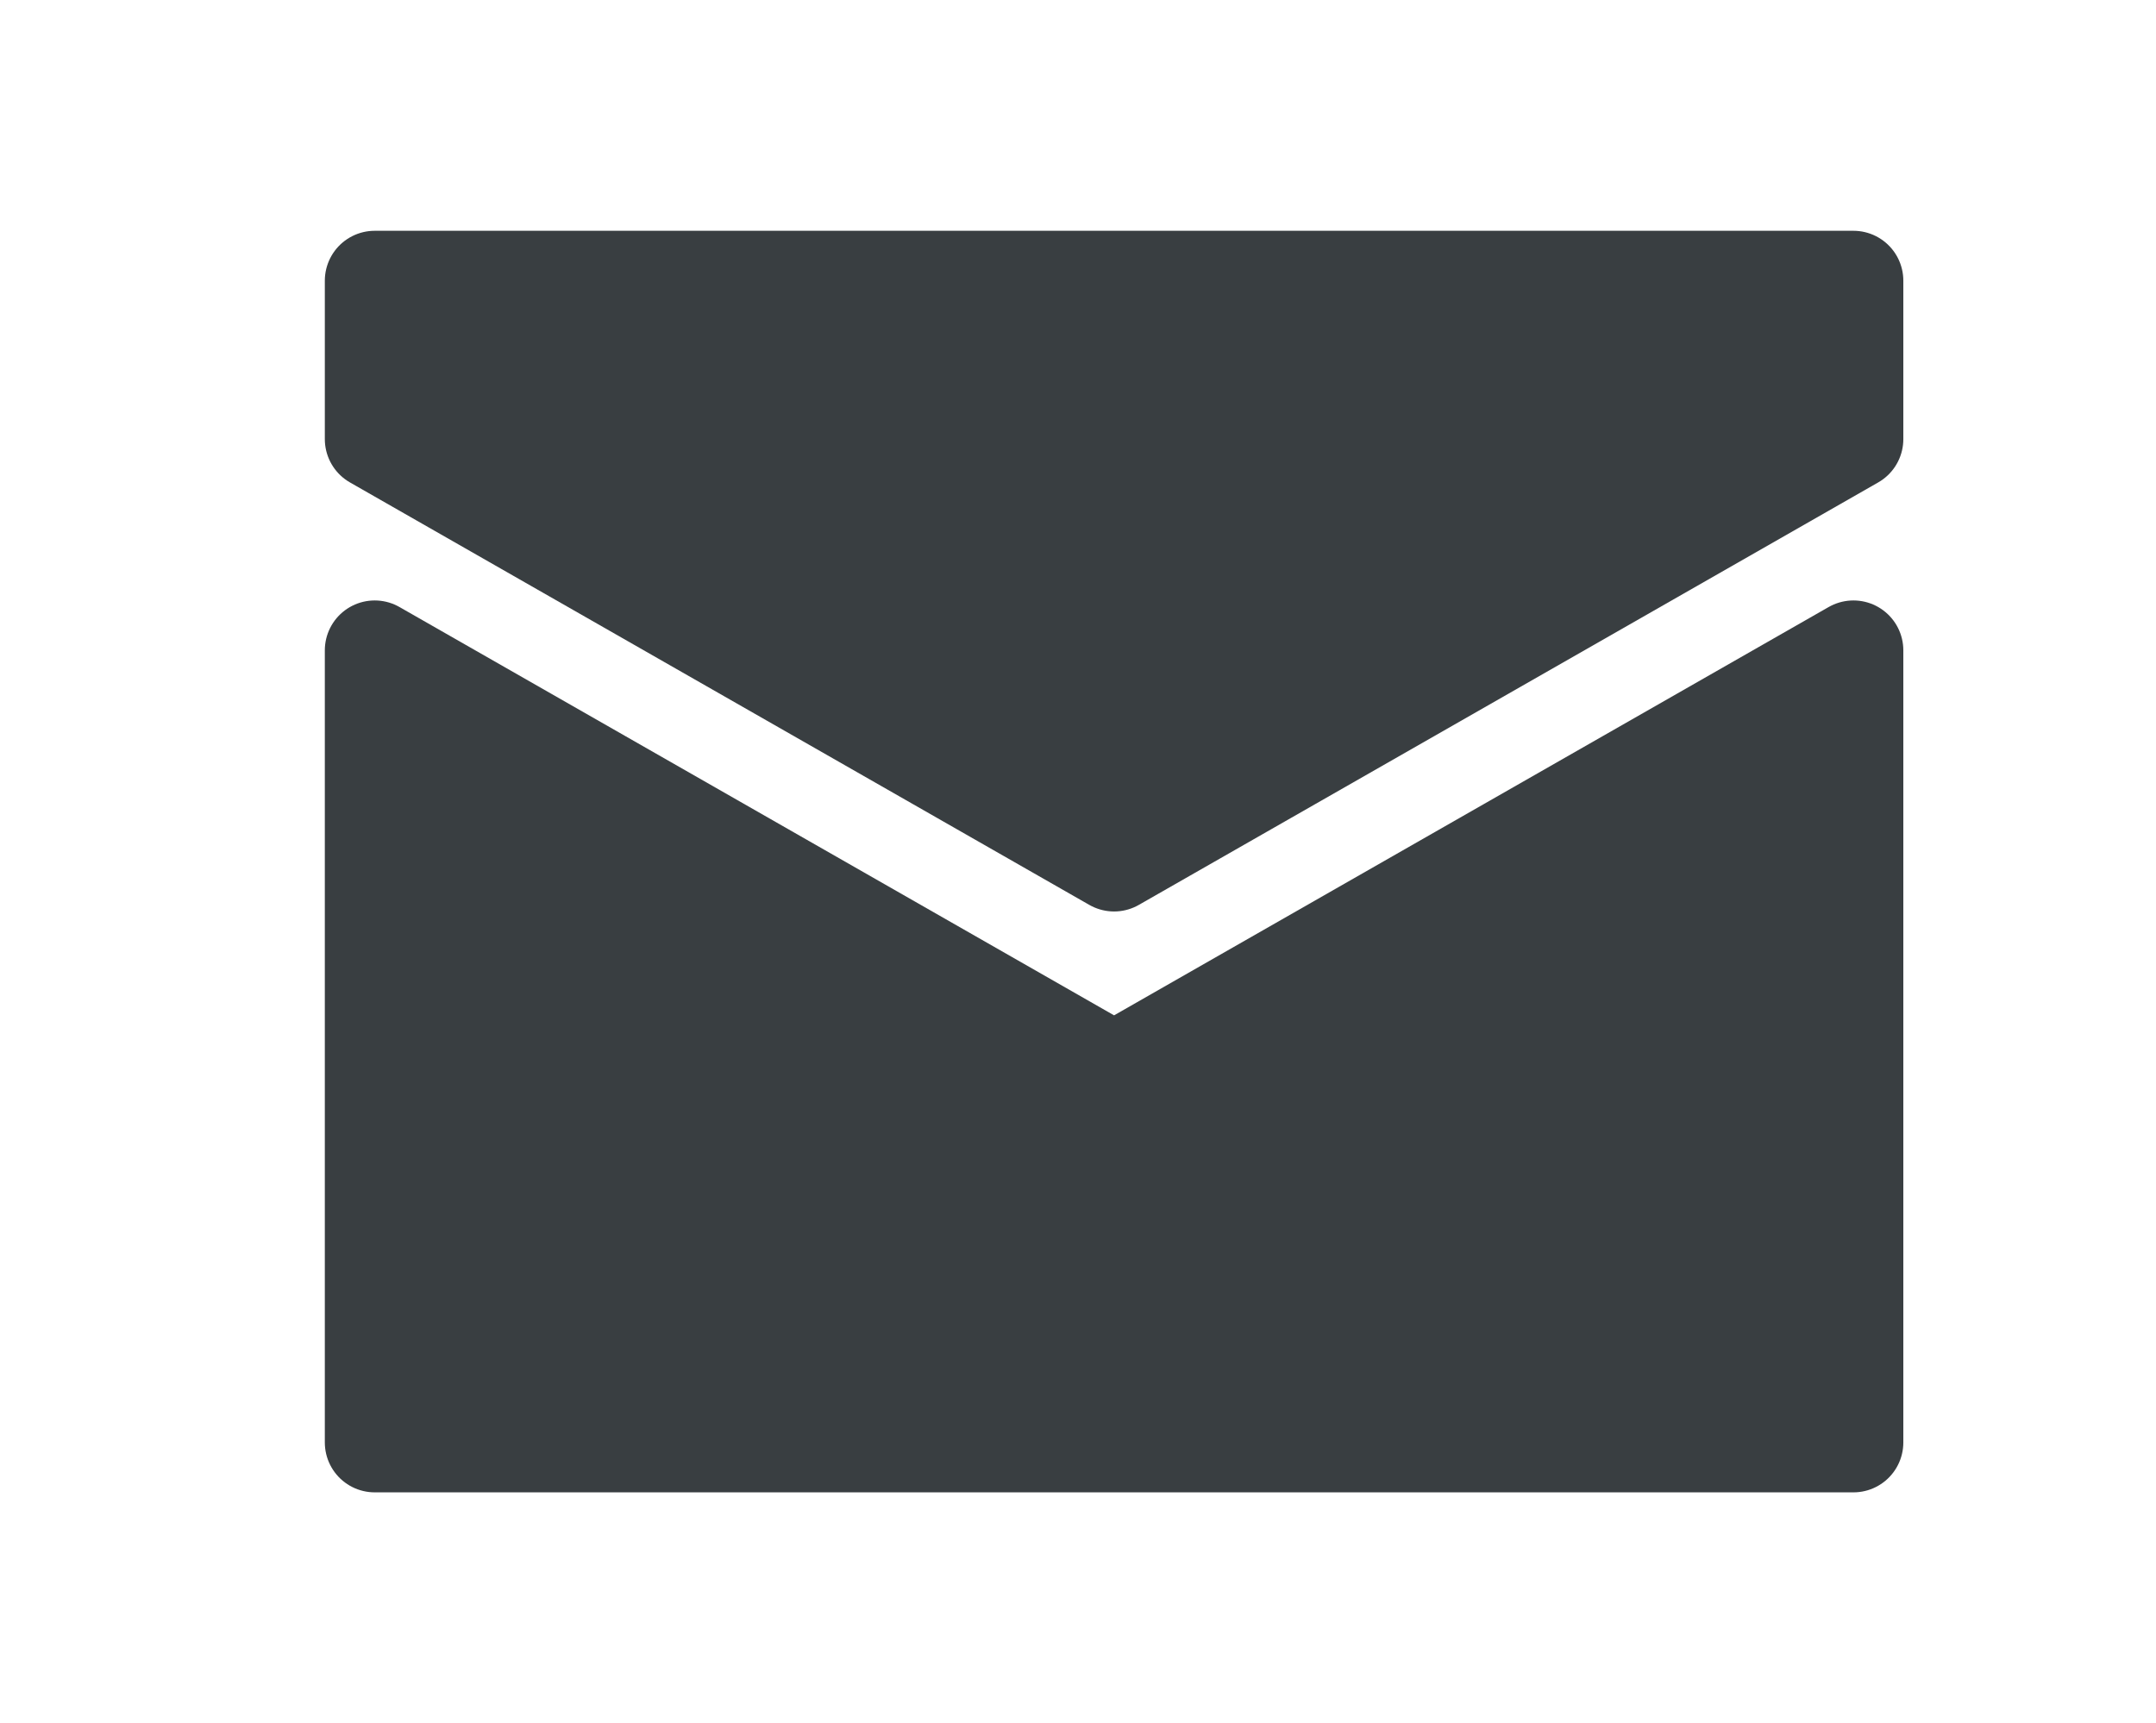
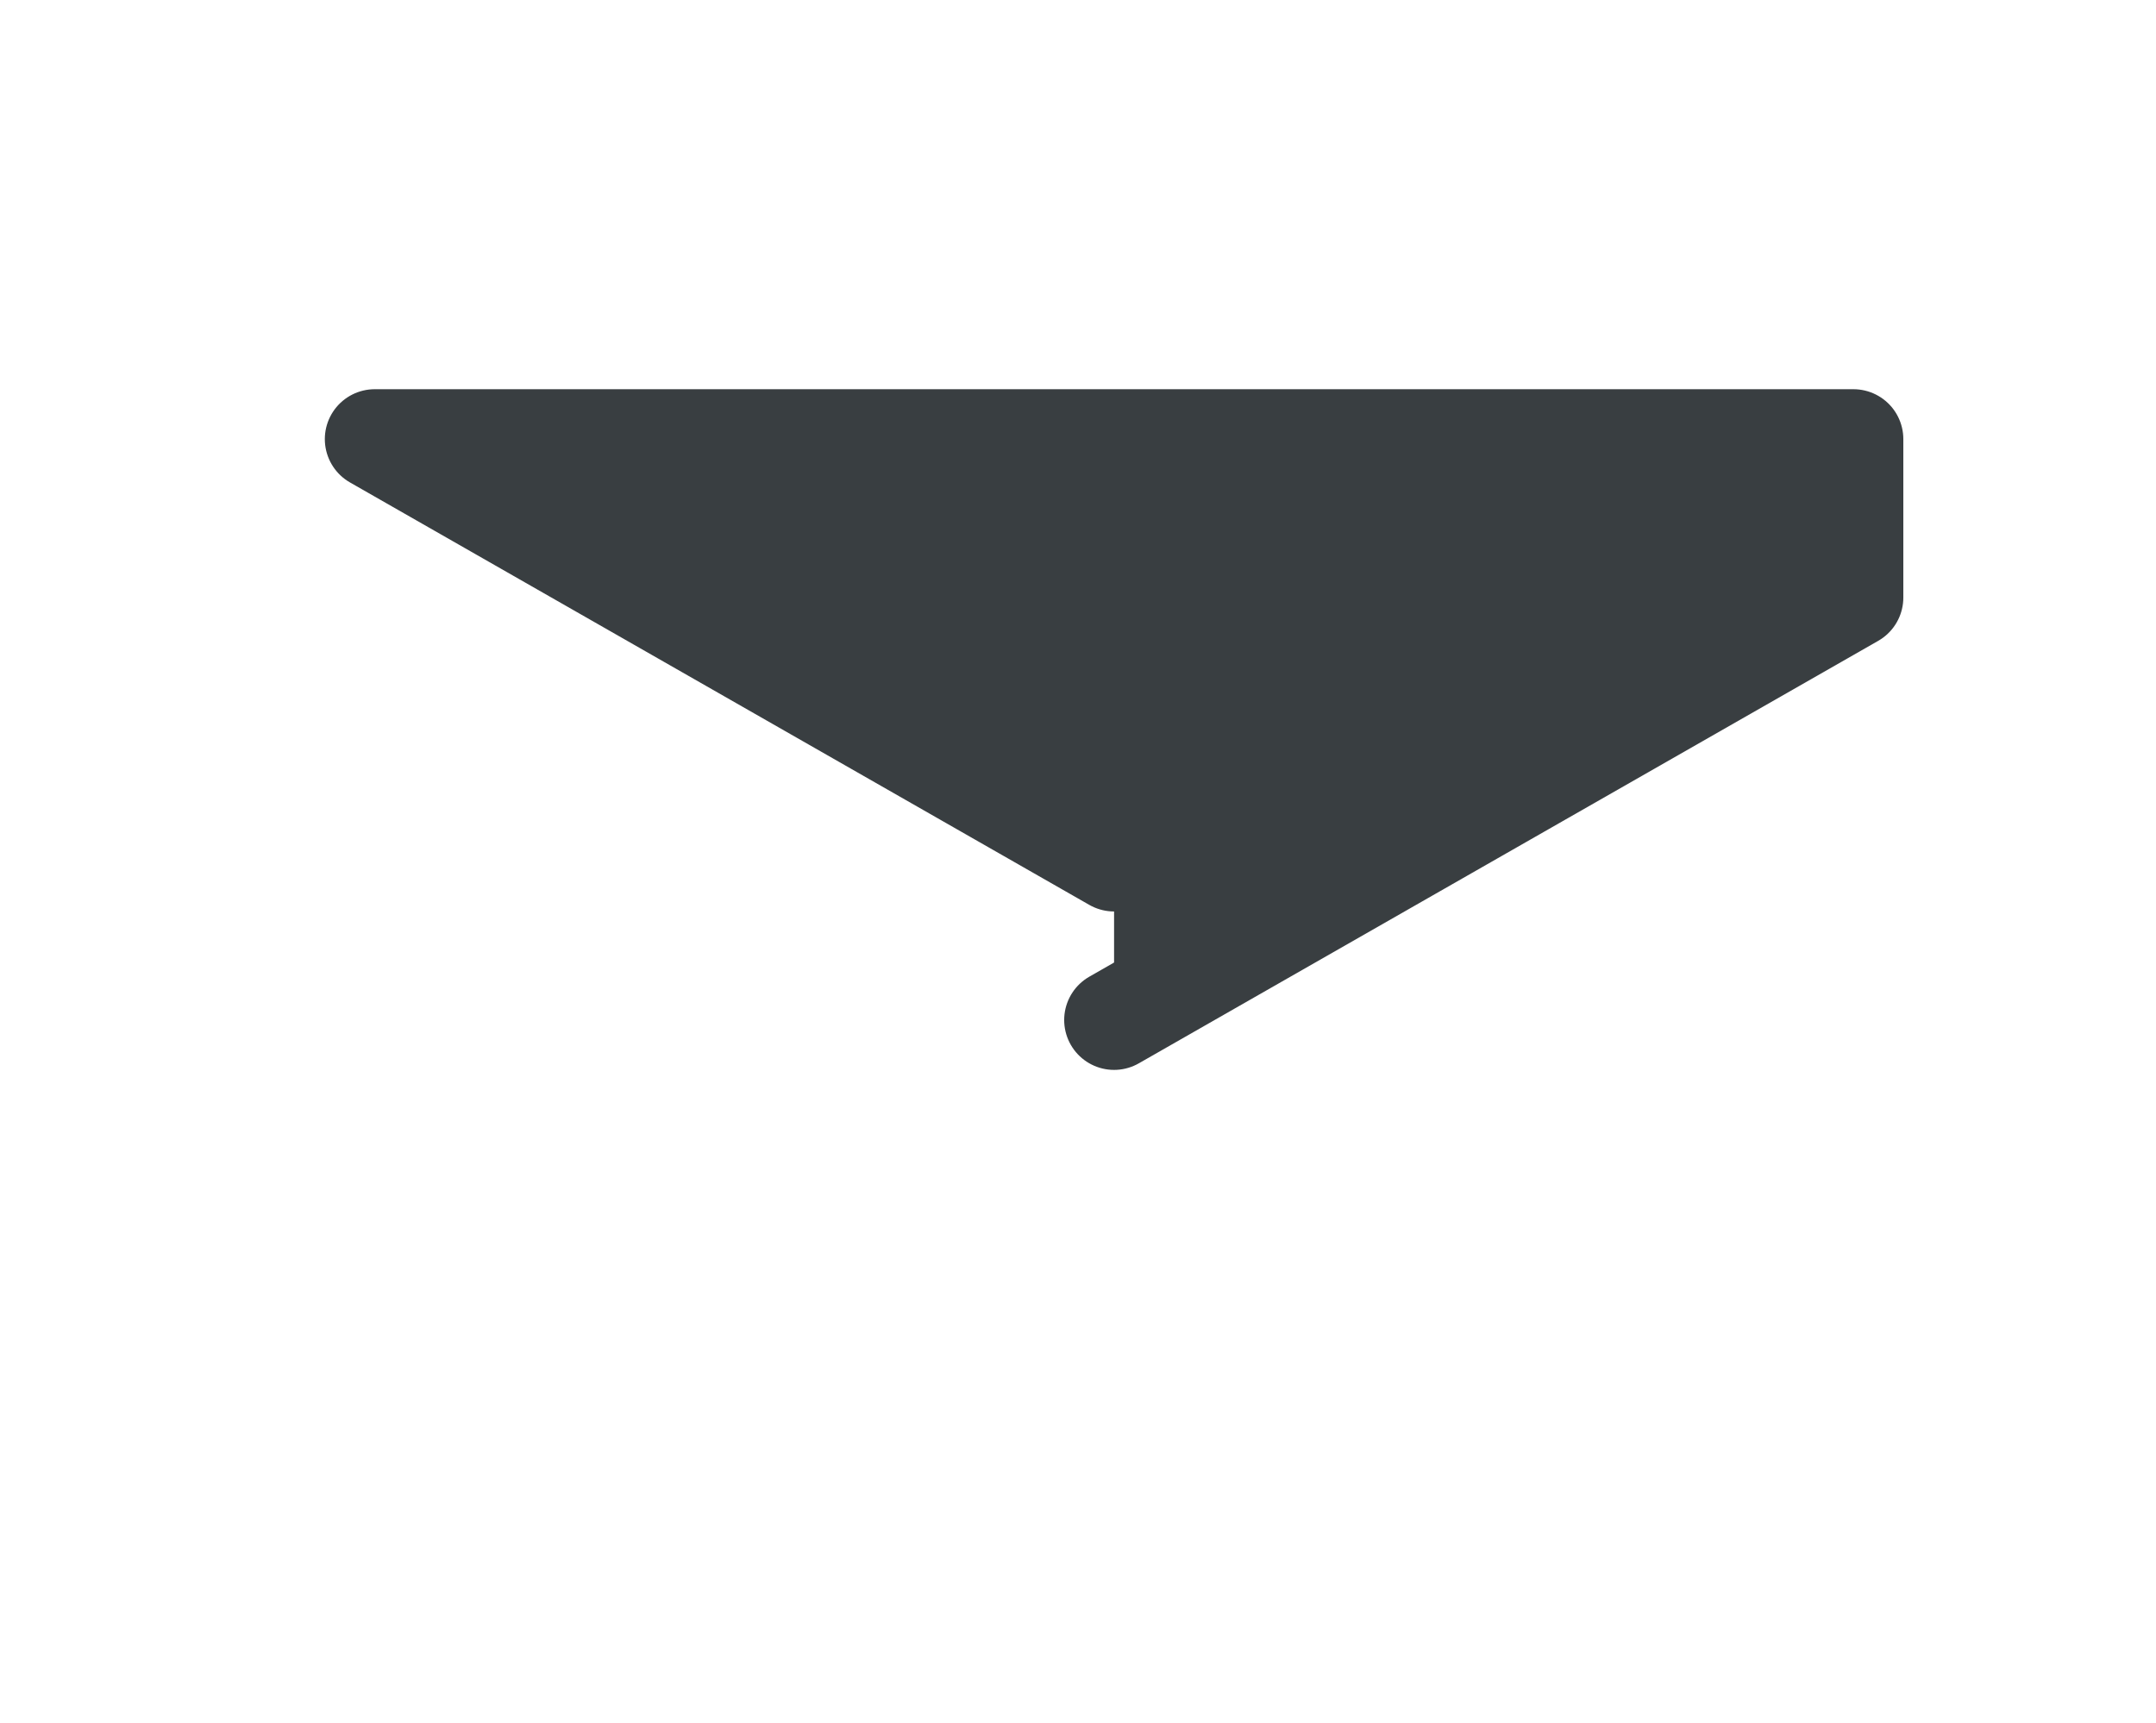
<svg xmlns="http://www.w3.org/2000/svg" width="597.795" height="477.795" viewBox="0 0 158.167 126.417" version="1.1" id="svg1406">
  <g id="layer1" transform="translate(-21.458 -96.208)">
-     <path style="fill:#393e41;fill-opacity:1;stroke:#393e41;stroke-width:7.321px;stroke-linecap:round;stroke-linejoin:round;stroke-miterlimit:4;stroke-dasharray:none;stroke-opacity:1" d="M48.948 143.92v58.113h108.48V143.92l-54.24 30.994Z" id="path1955" />
-     <path style="fill:#393e41;fill-opacity:1;stroke:#393e41;stroke-width:7.321px;stroke-linecap:round;stroke-linejoin:round;stroke-miterlimit:4;stroke-dasharray:none;stroke-opacity:1" d="m103.188 159.417-54.24-30.994V116.8h108.48v11.623l-54.24 30.994" id="path1957" />
+     <path style="fill:#393e41;fill-opacity:1;stroke:#393e41;stroke-width:7.321px;stroke-linecap:round;stroke-linejoin:round;stroke-miterlimit:4;stroke-dasharray:none;stroke-opacity:1" d="m103.188 159.417-54.24-30.994h108.48v11.623l-54.24 30.994" id="path1957" />
  </g>
</svg>